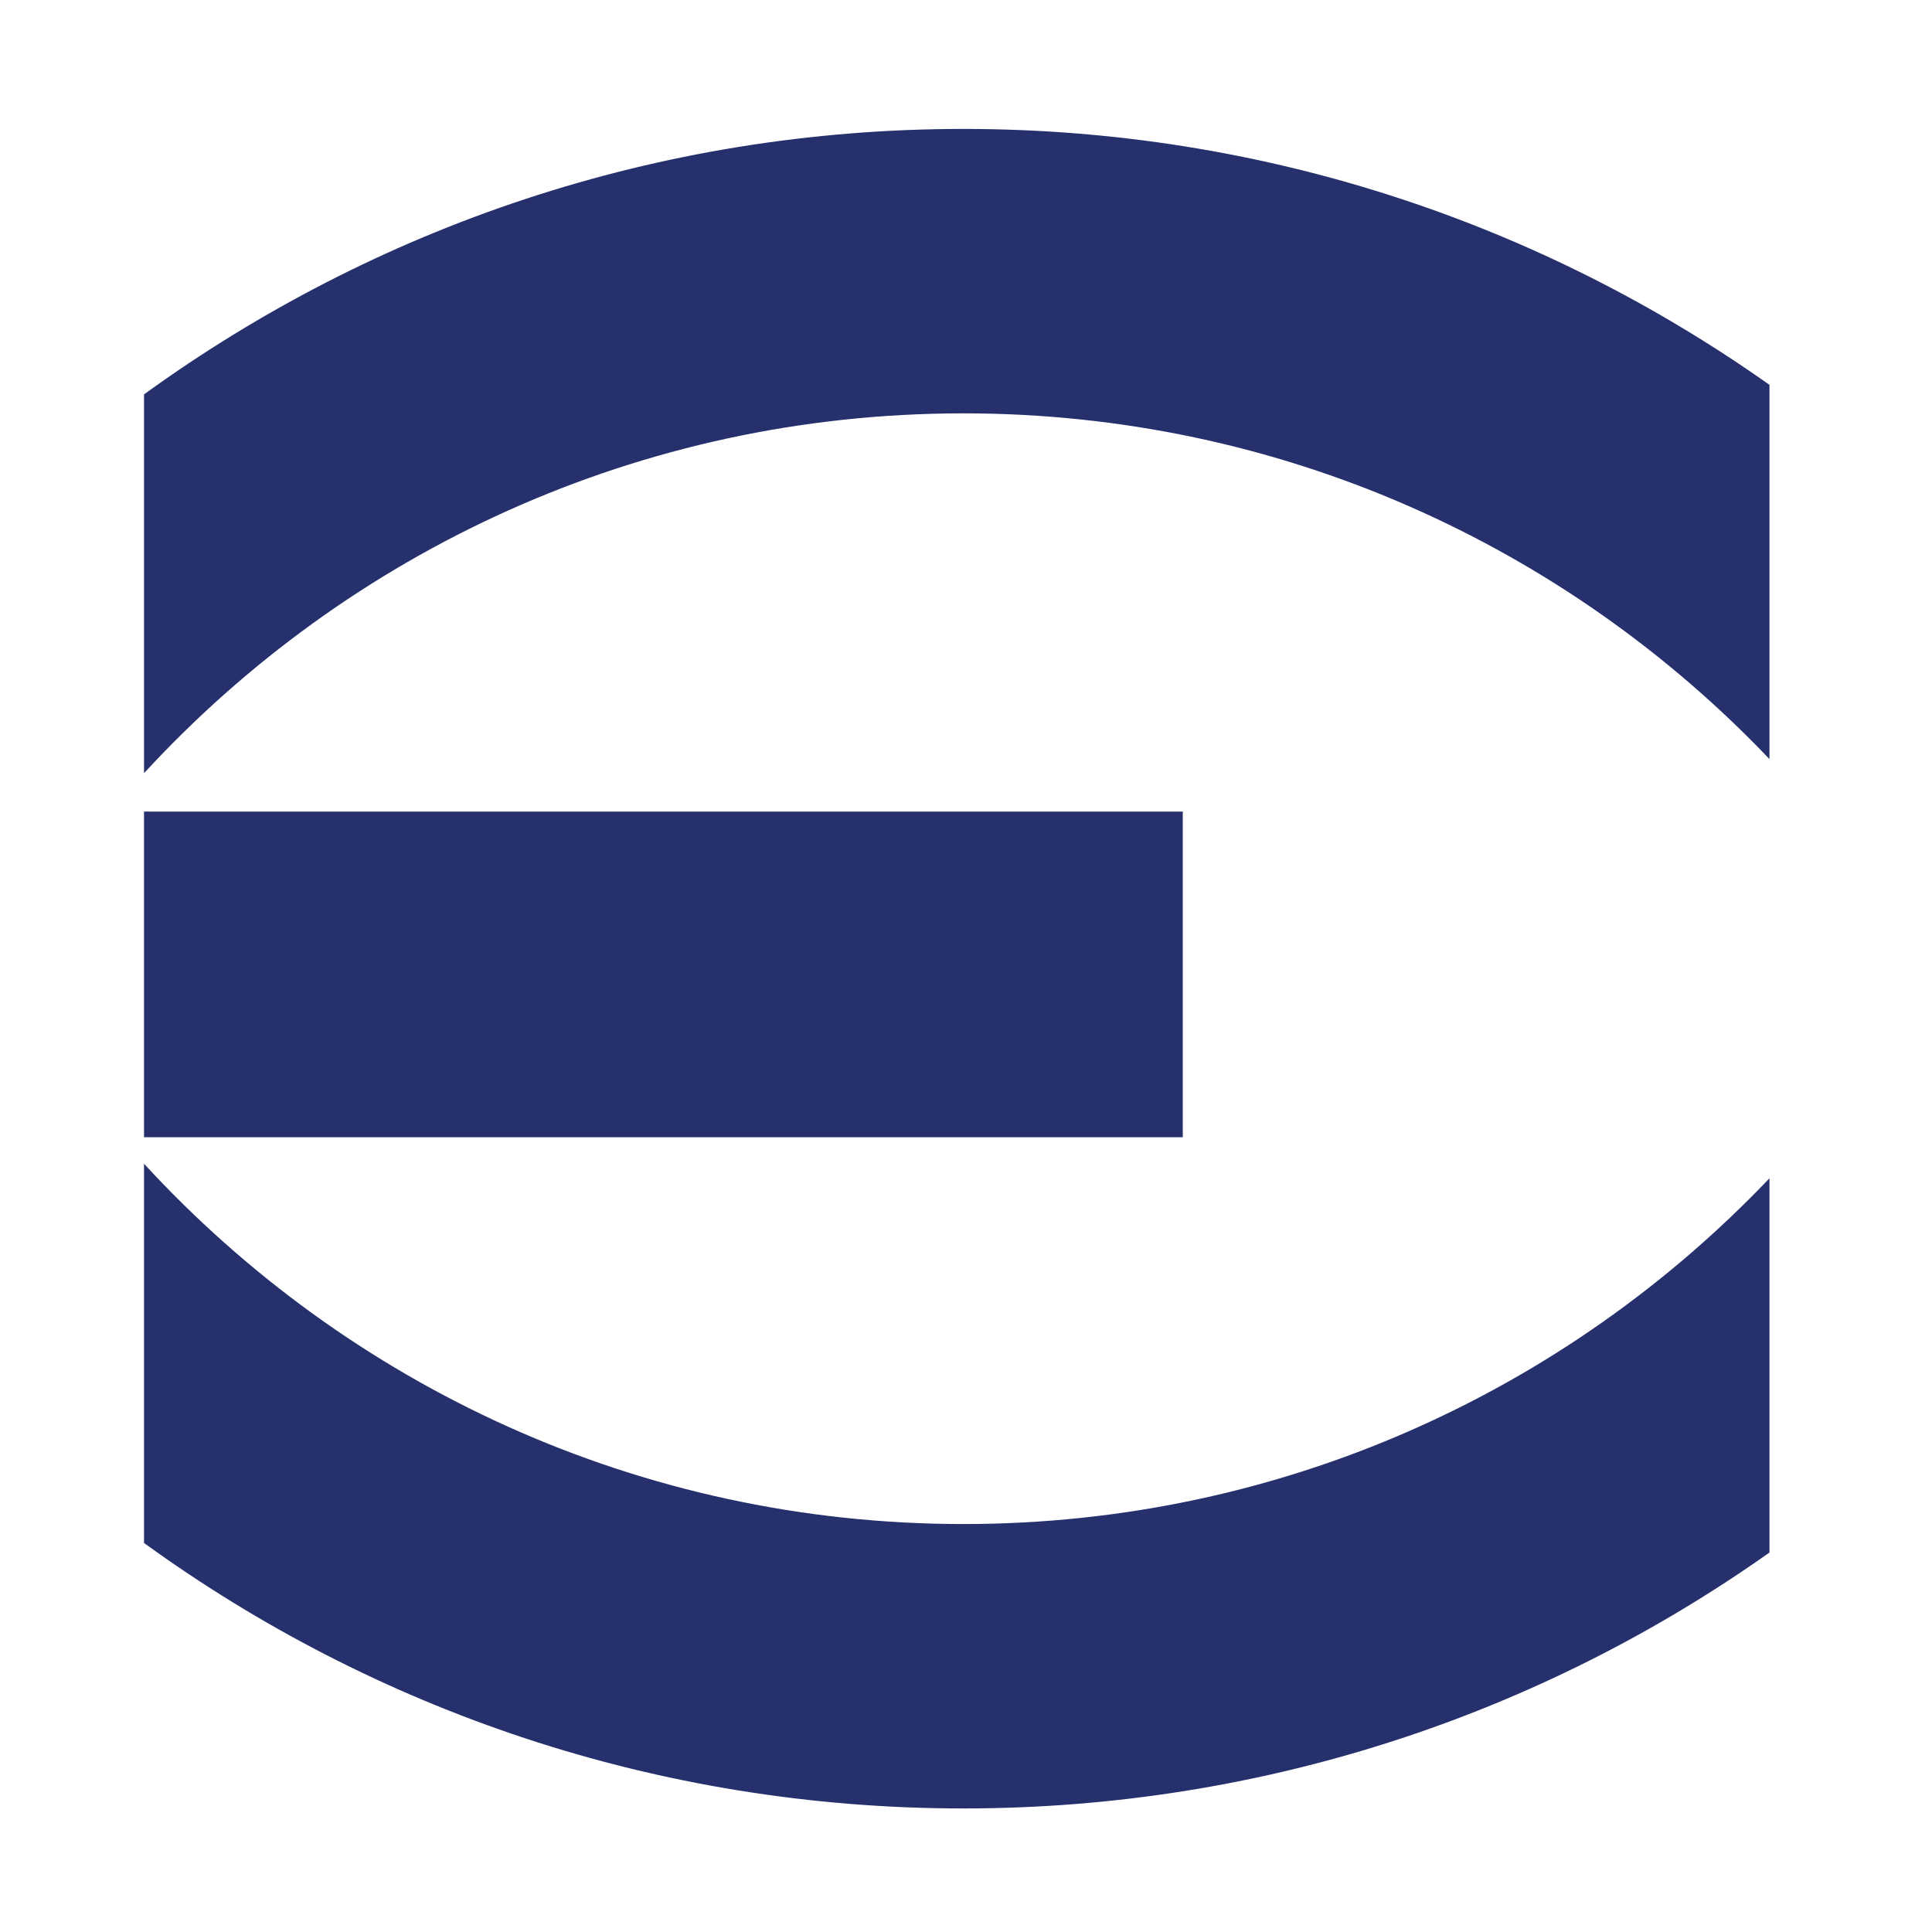
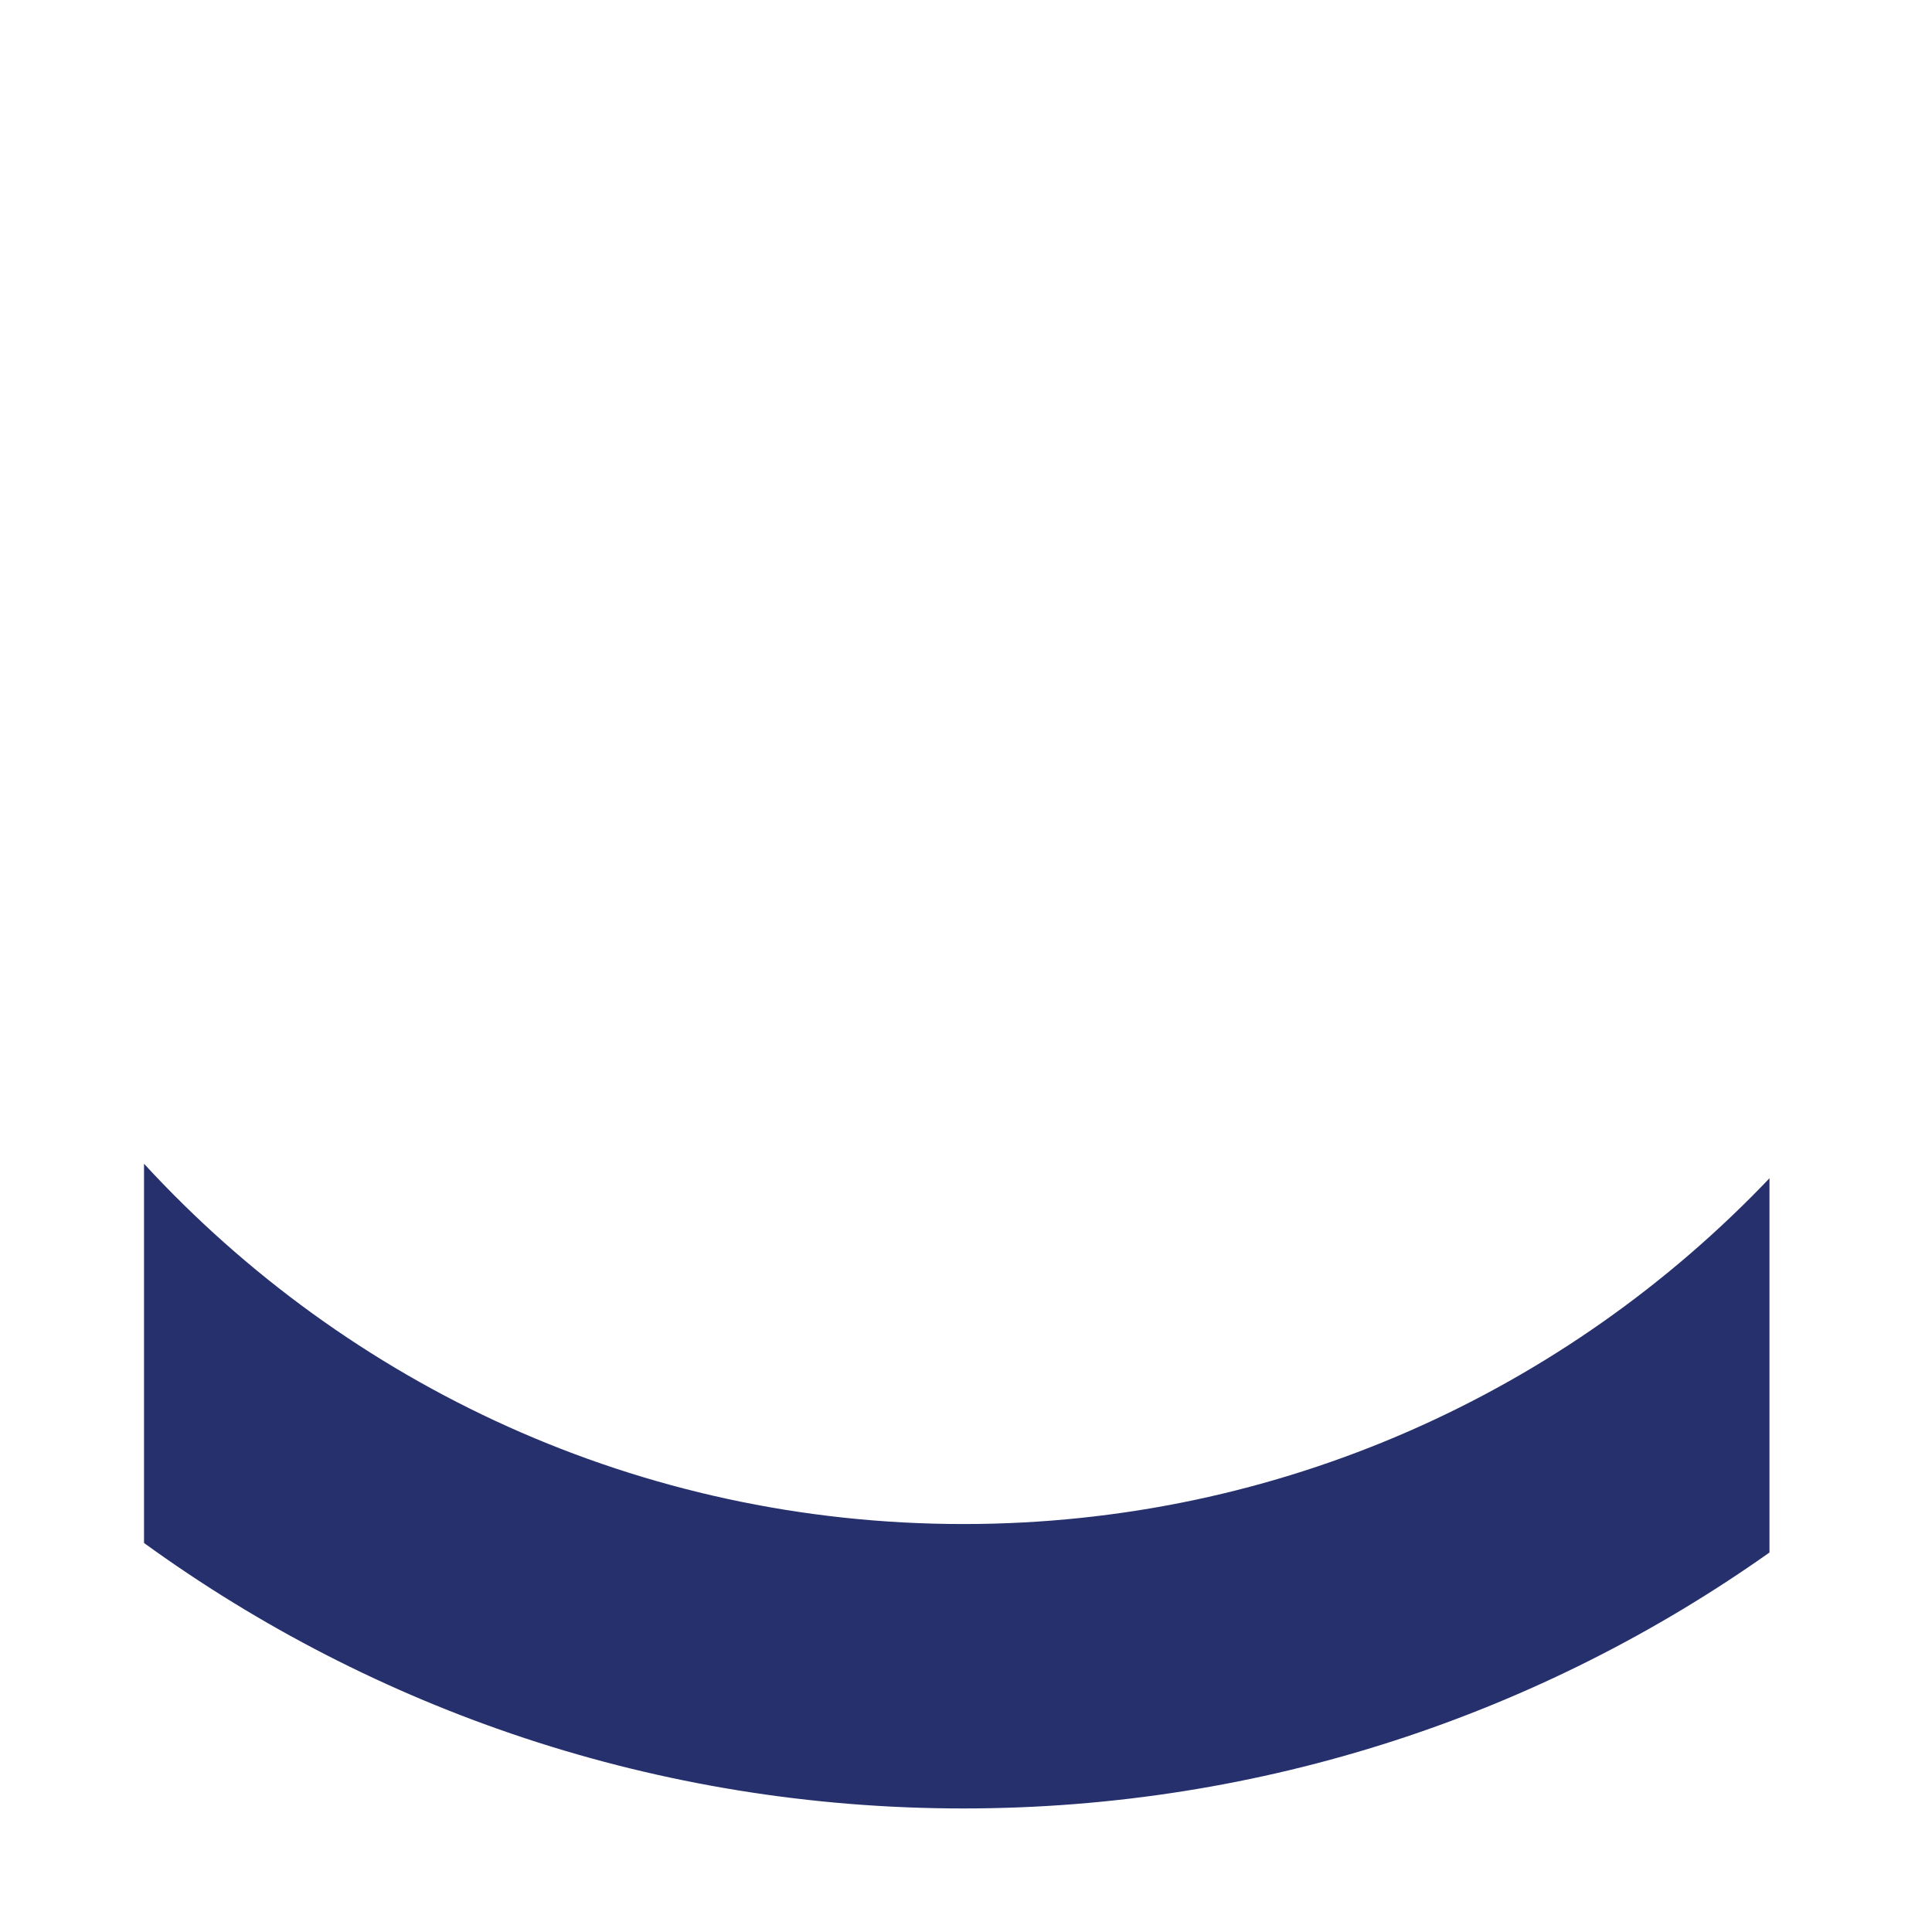
<svg xmlns="http://www.w3.org/2000/svg" version="1.1" id="Layer_1" x="0px" y="0px" width="200px" height="200px" viewBox="0 0 200 200" enable-background="new 0 0 200 200" xml:space="preserve">
-   <rect y="-0.001" fill="none" width="200" height="200" />
  <g>
-     <rect x="14.909" y="84.015" fill="#25306D" width="107.531" height="33.71" />
-     <path fill="#25306D" d="M14.909,40.827V80.04c21.07-22.886,51.256-37.25,84.819-37.25c32.843,0,62.454,13.751,83.447,35.791v-38.74   c-23.58-16.682-52.363-26.494-83.447-26.494C68.036,13.347,38.741,23.548,14.909,40.827z" />
    <path fill="#25306D" d="M183.175,160.716v-38.741c-20.993,22.041-50.604,35.793-83.447,35.793   c-33.575,0-63.748-14.396-84.819-37.297v39.258c23.833,17.28,53.128,27.481,84.819,27.481   C130.812,187.21,159.595,177.397,183.175,160.716z" />
  </g>
</svg>